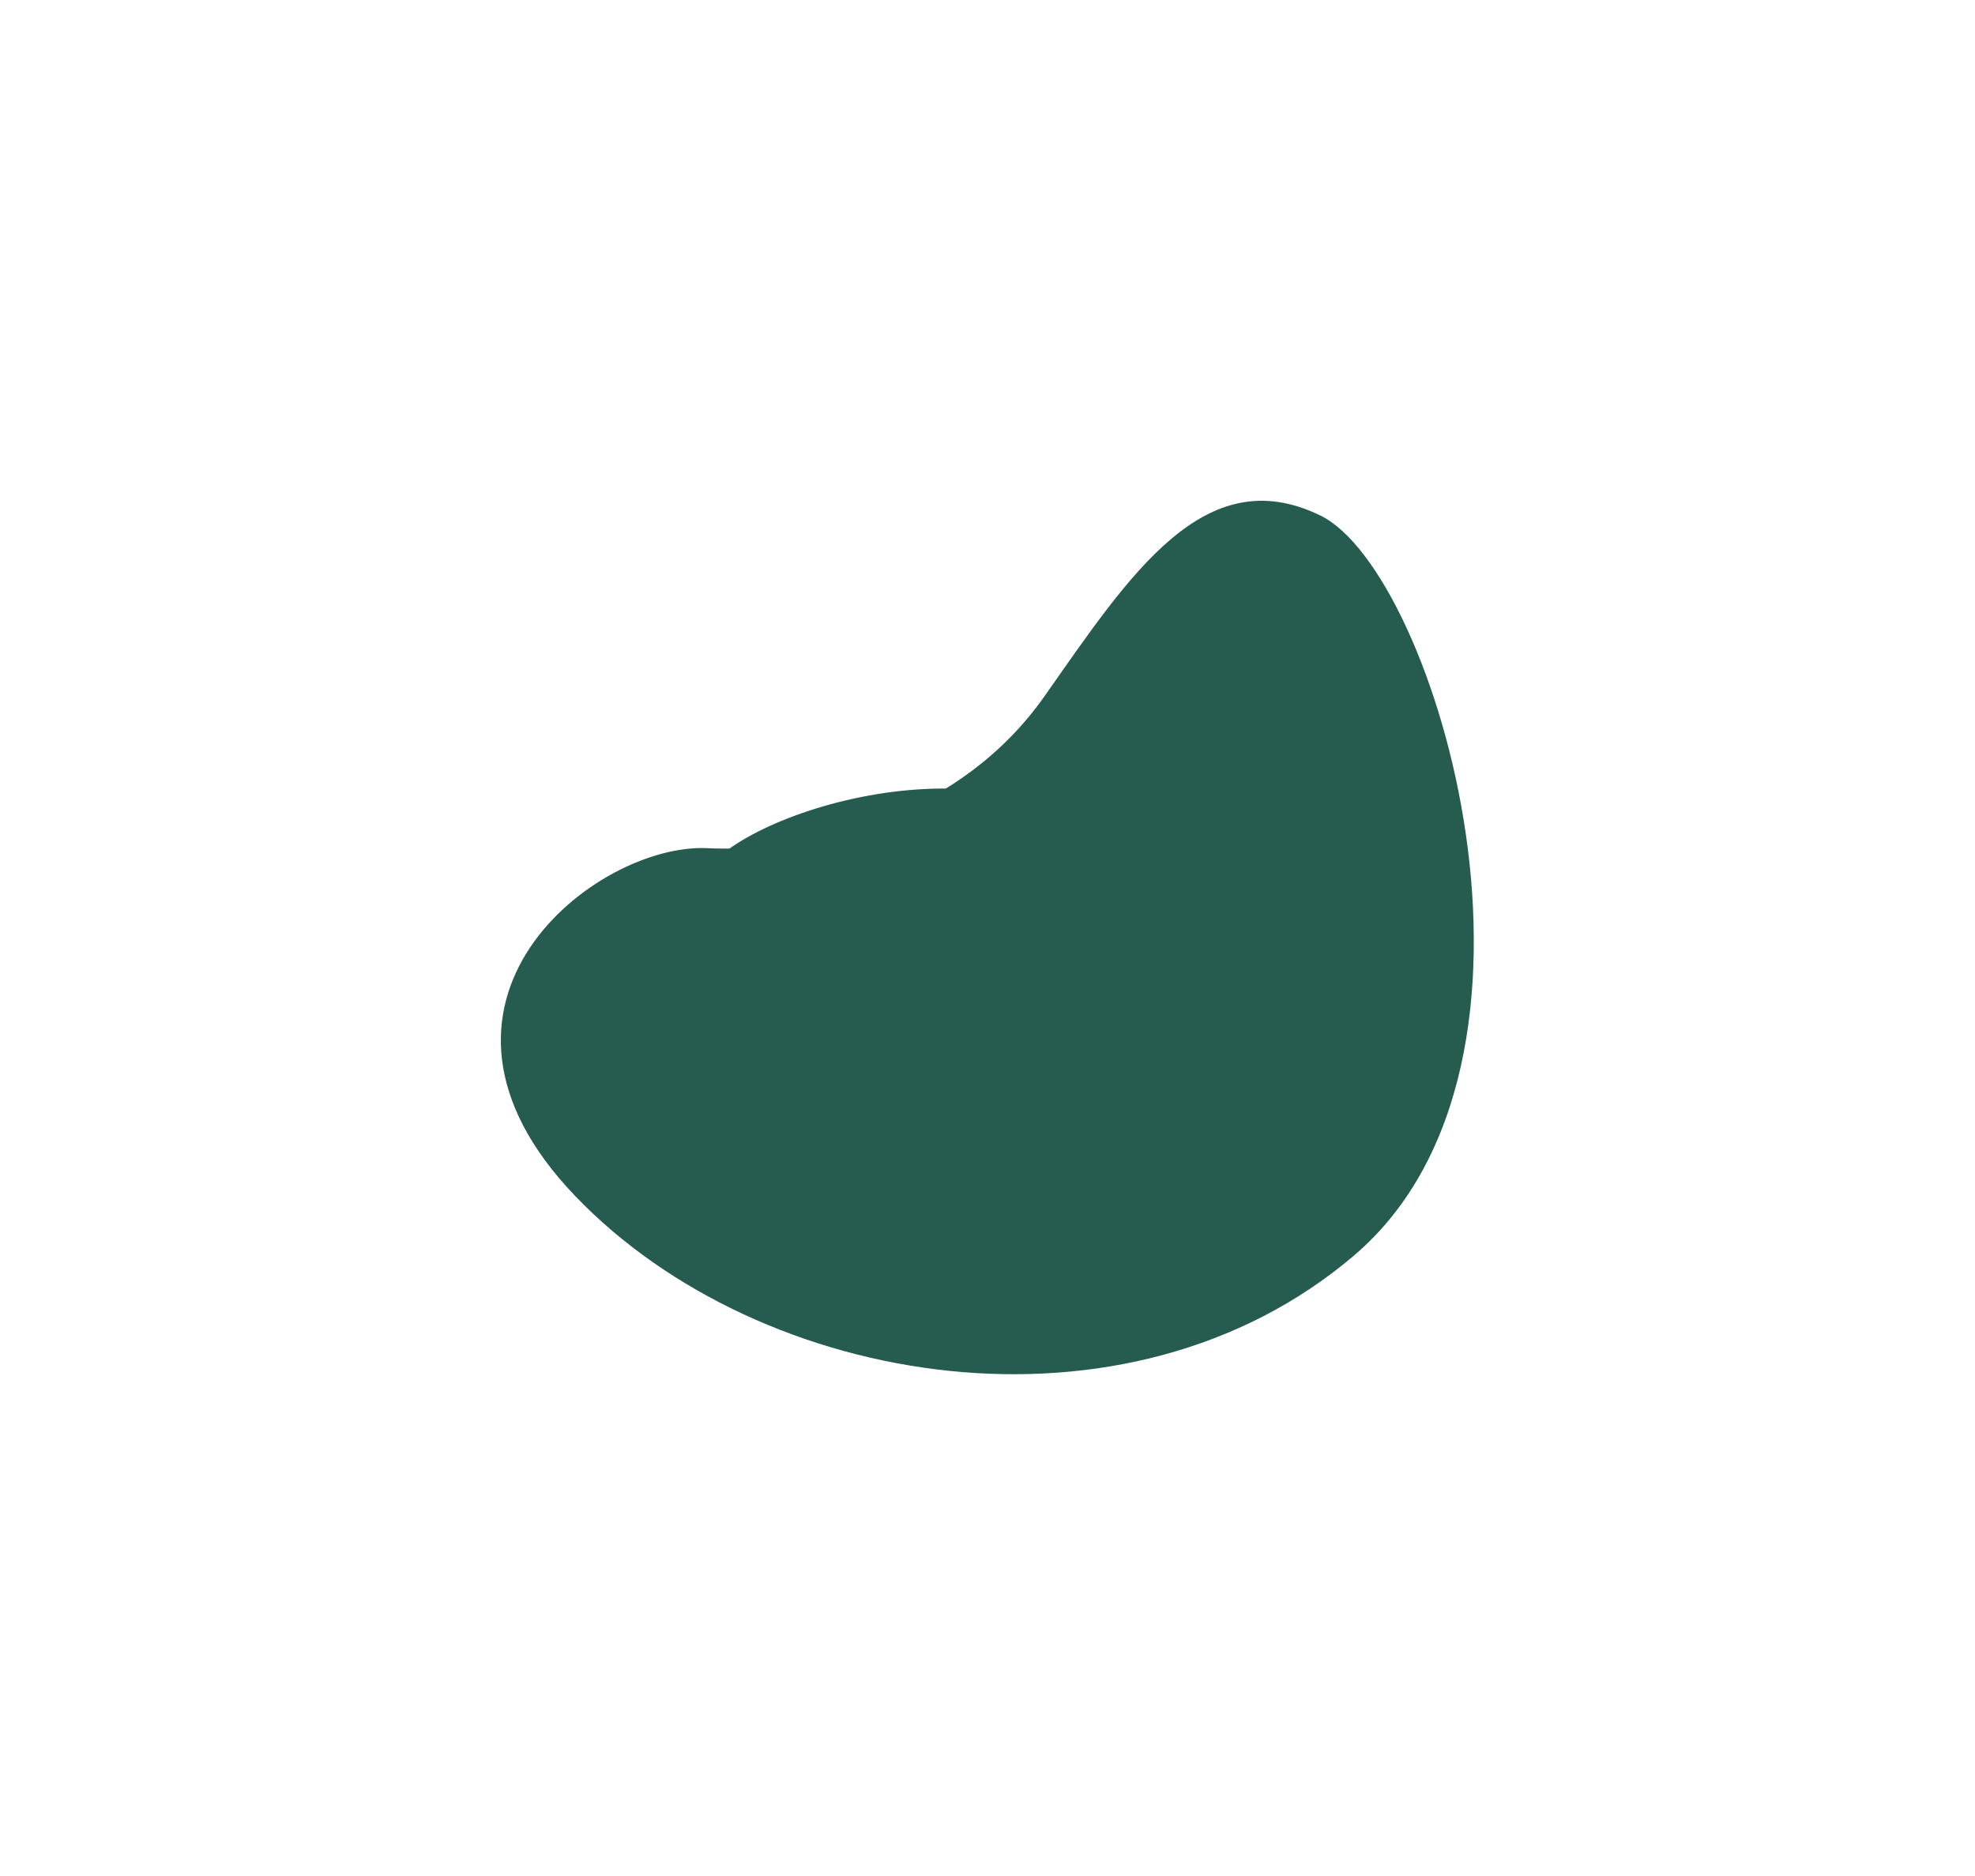
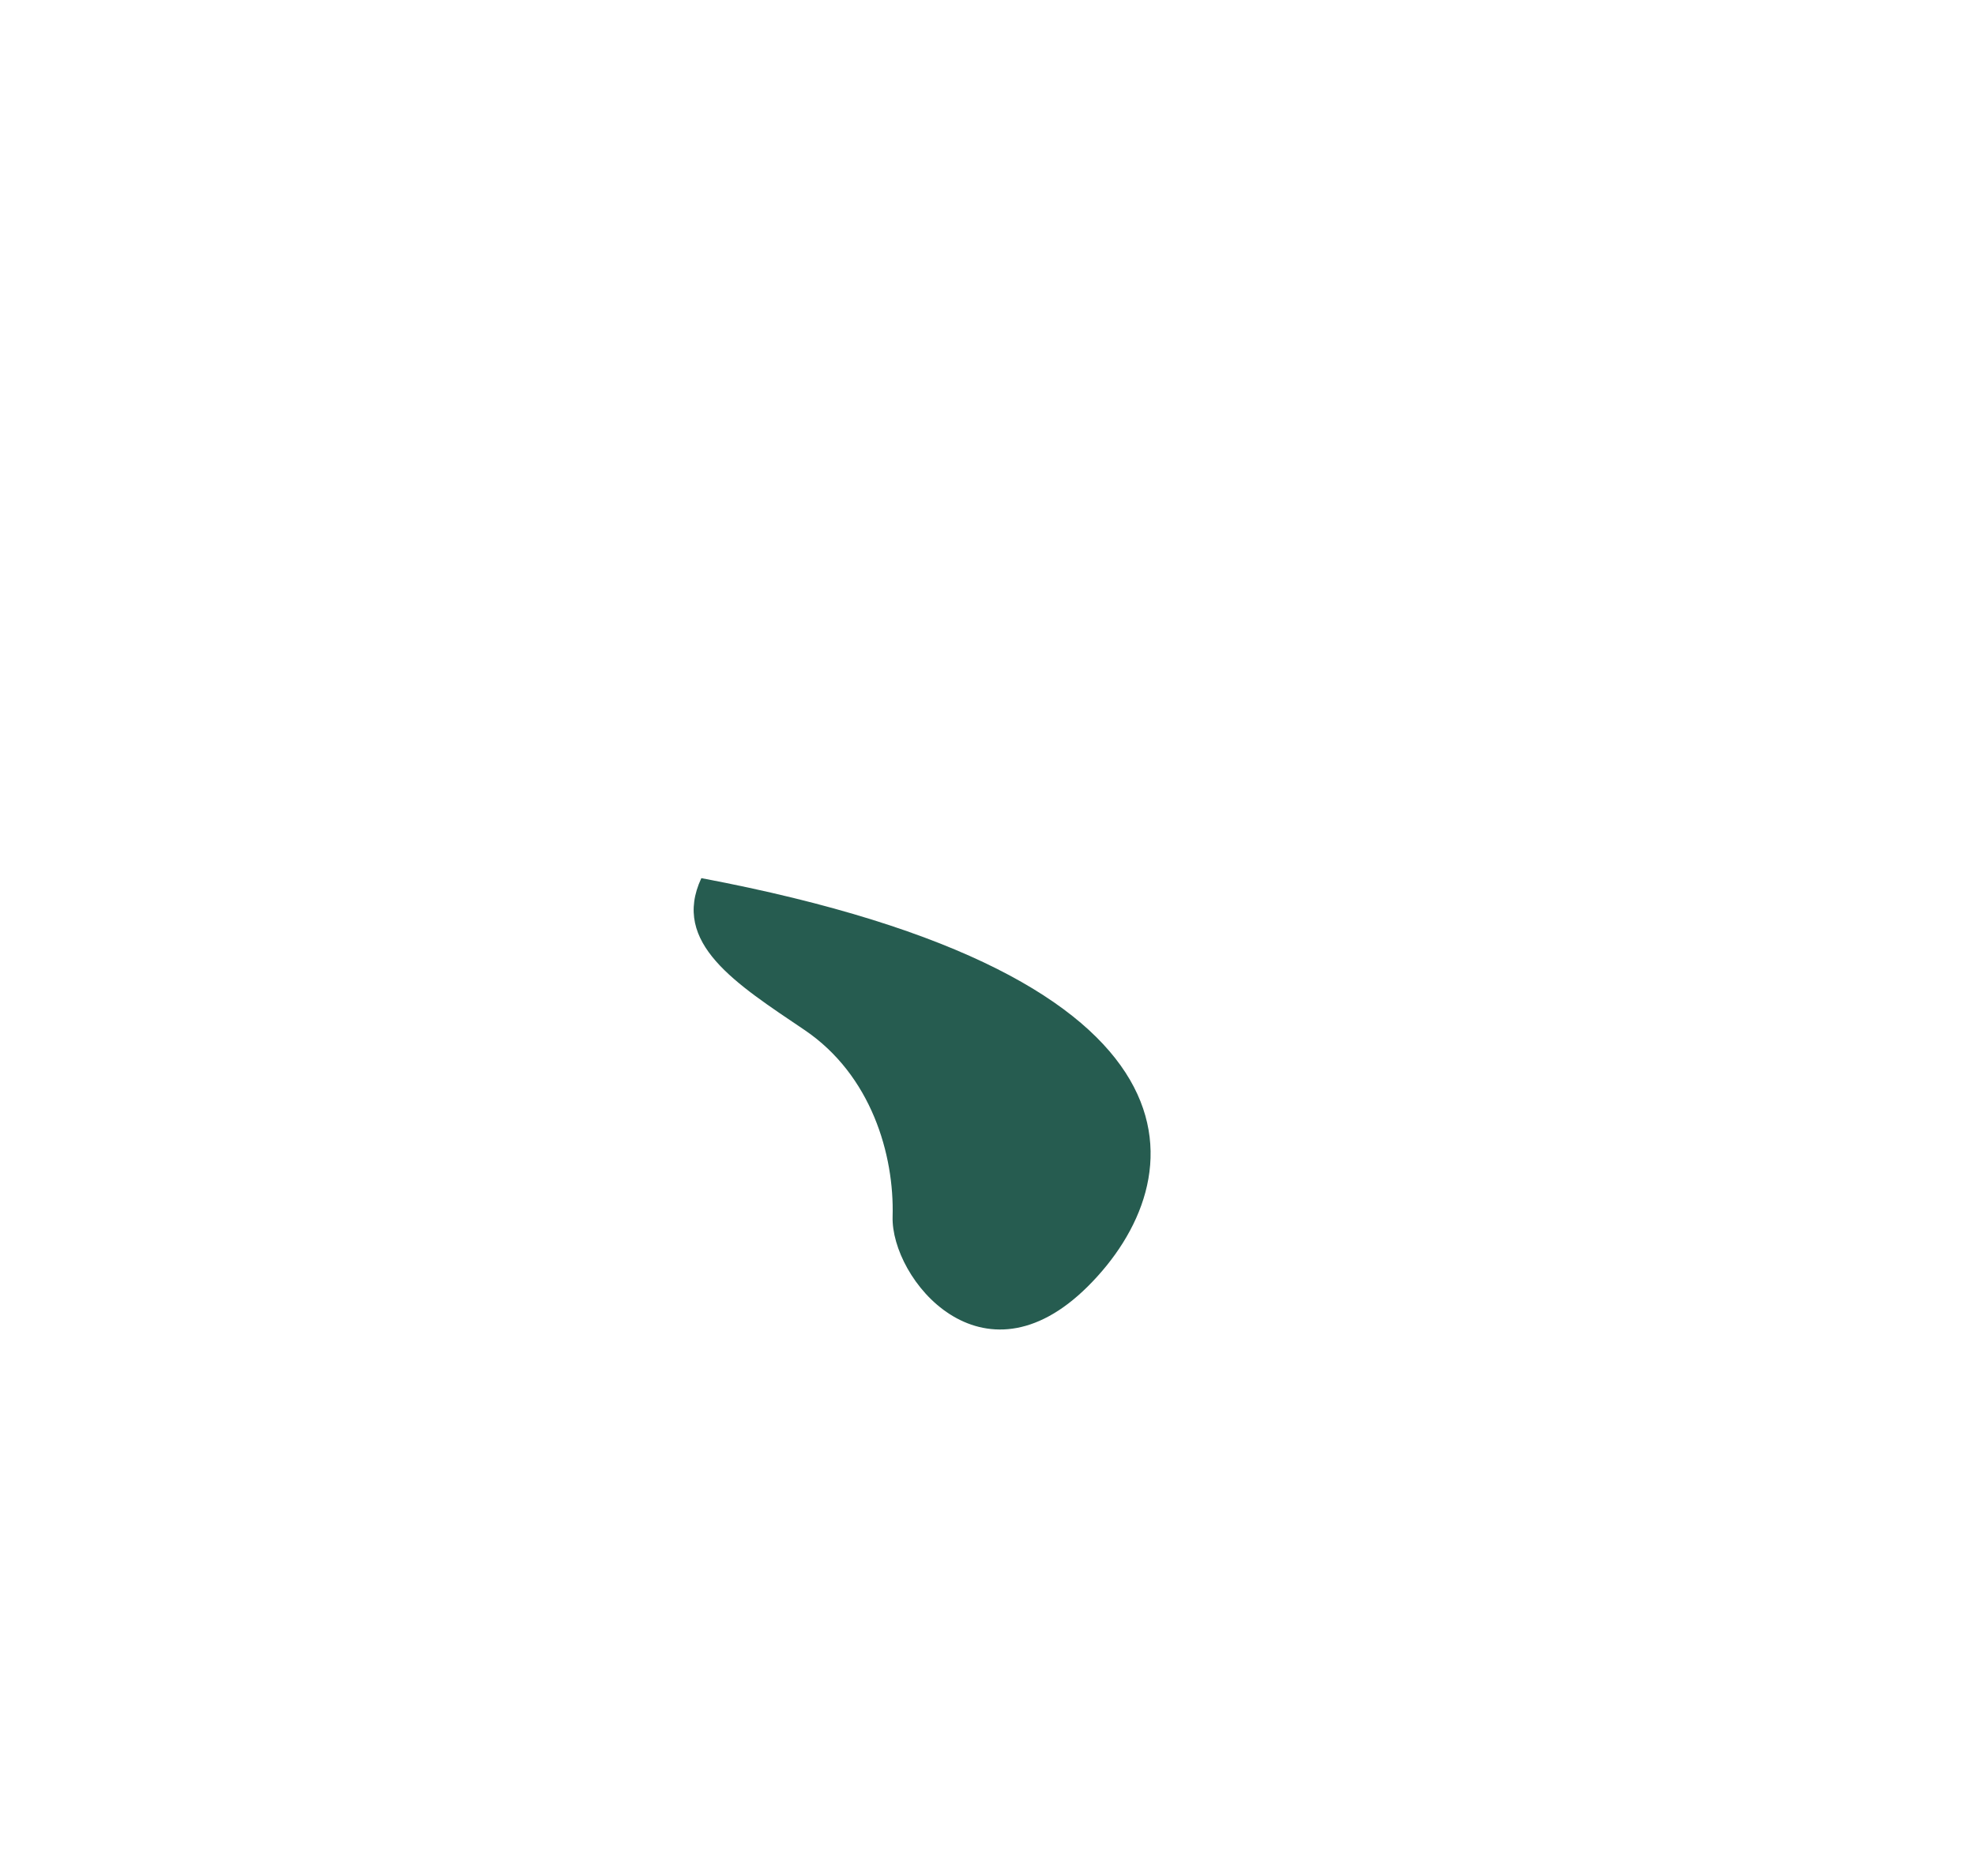
<svg xmlns="http://www.w3.org/2000/svg" width="1183" height="1124" viewBox="0 0 1183 1124" fill="none">
  <g filter="url(#filter0_f_62_50)">
-     <path d="M423.4 508.106C489.81 511.195 575.926 487.904 625.72 416.985C676.686 344.397 721.474 274.898 790.973 308.875C860.472 342.853 946.96 636.293 811.05 752.125C675.141 867.957 455.833 832.435 344.635 716.603C233.436 600.771 356.99 505.017 423.4 508.106Z" fill="#265C50" />
-   </g>
+     </g>
  <g filter="url(#filter1_f_62_50)">
-     <path d="M534.66 728.848C535.731 691.828 521.917 644.091 481.93 617.049C441.001 589.371 401.853 565.104 420.099 526.061C438.345 487.019 600.943 435.979 666.788 510.547C732.632 585.115 714.99 707.614 651.56 770.682C588.13 833.75 533.588 765.868 534.66 728.848Z" fill="#265C50" />
+     <path d="M534.66 728.848C535.731 691.828 521.917 644.091 481.93 617.049C441.001 589.371 401.853 565.104 420.099 526.061C732.632 585.115 714.99 707.614 651.56 770.682C588.13 833.75 533.588 765.868 534.66 728.848Z" fill="#265C50" />
  </g>
  <defs>
    <filter id="filter0_f_62_50" x="0" y="0" width="1182.79" height="1123.25" filterUnits="userSpaceOnUse" color-interpolation-filters="sRGB">
      <feFlood flood-opacity="0" result="BackgroundImageFix" />
      <feBlend mode="normal" in="SourceGraphic" in2="BackgroundImageFix" result="shape" />
      <feGaussianBlur stdDeviation="150" result="effect1_foregroundBlur_62_50" />
    </filter>
    <filter id="filter1_f_62_50" x="313.495" y="370.392" width="496.931" height="528.072" filterUnits="userSpaceOnUse" color-interpolation-filters="sRGB">
      <feFlood flood-opacity="0" result="BackgroundImageFix" />
      <feBlend mode="normal" in="SourceGraphic" in2="BackgroundImageFix" result="shape" />
      <feGaussianBlur stdDeviation="51" result="effect1_foregroundBlur_62_50" />
    </filter>
  </defs>
</svg>